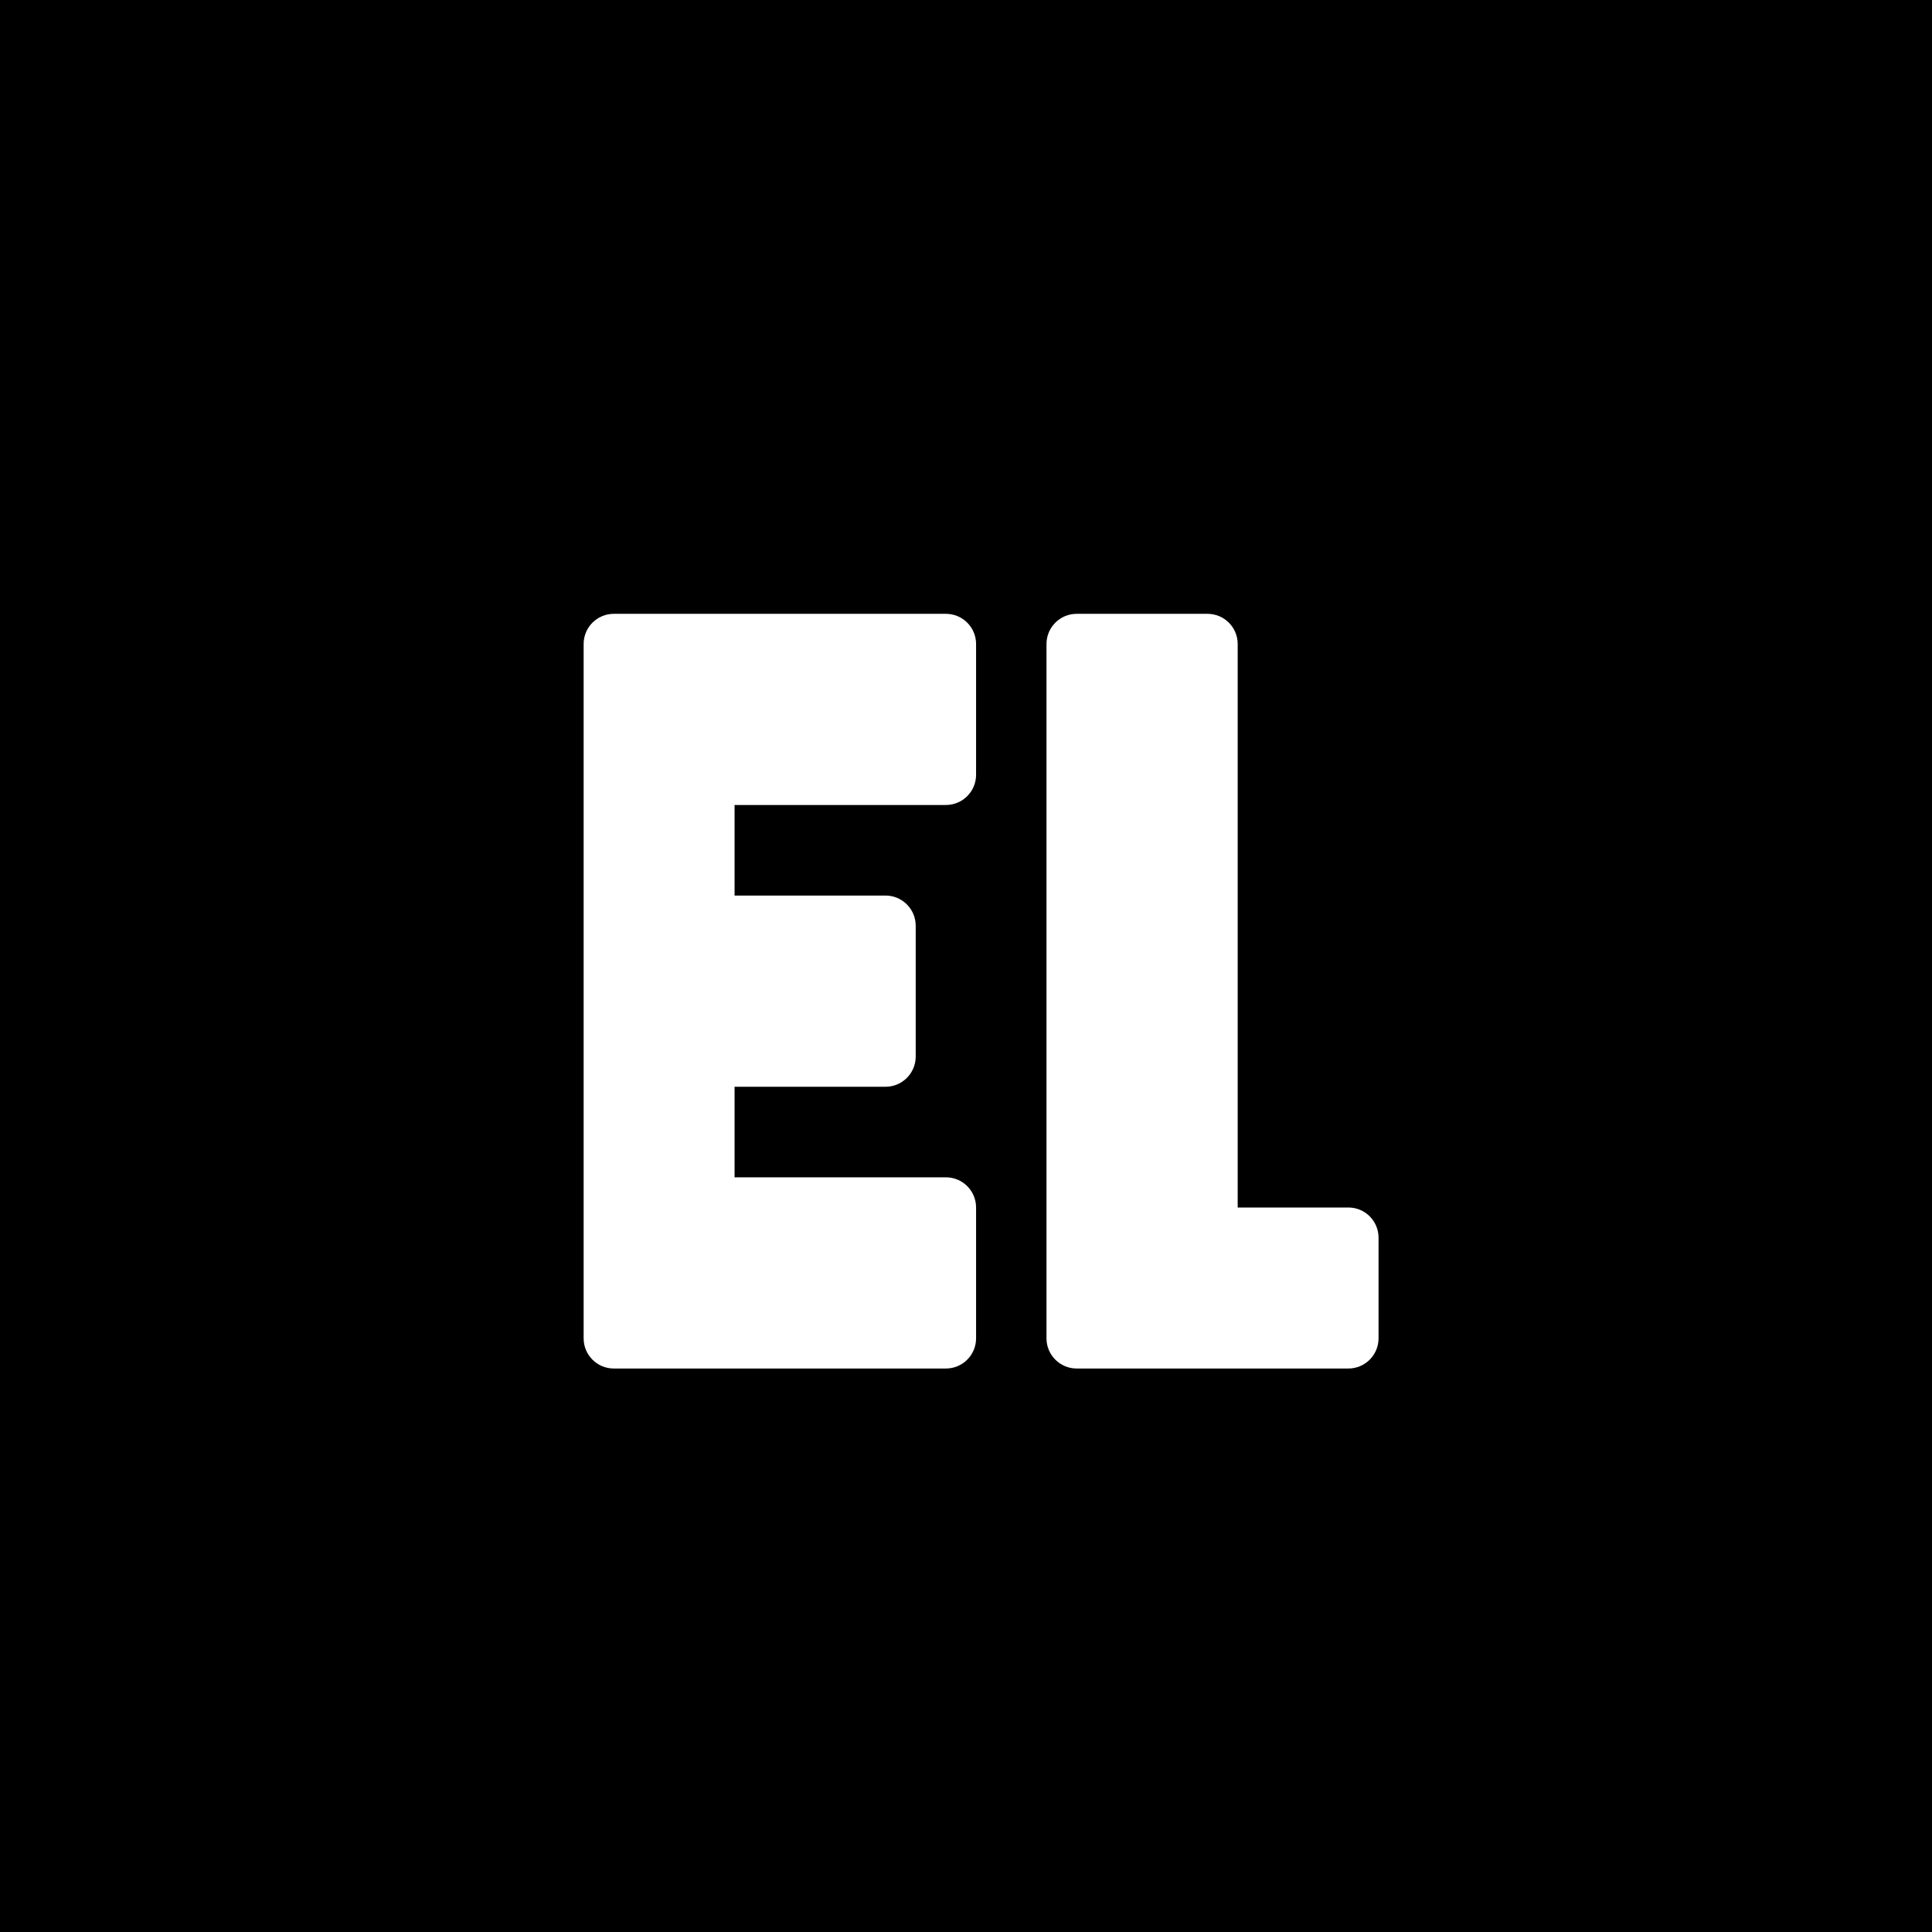
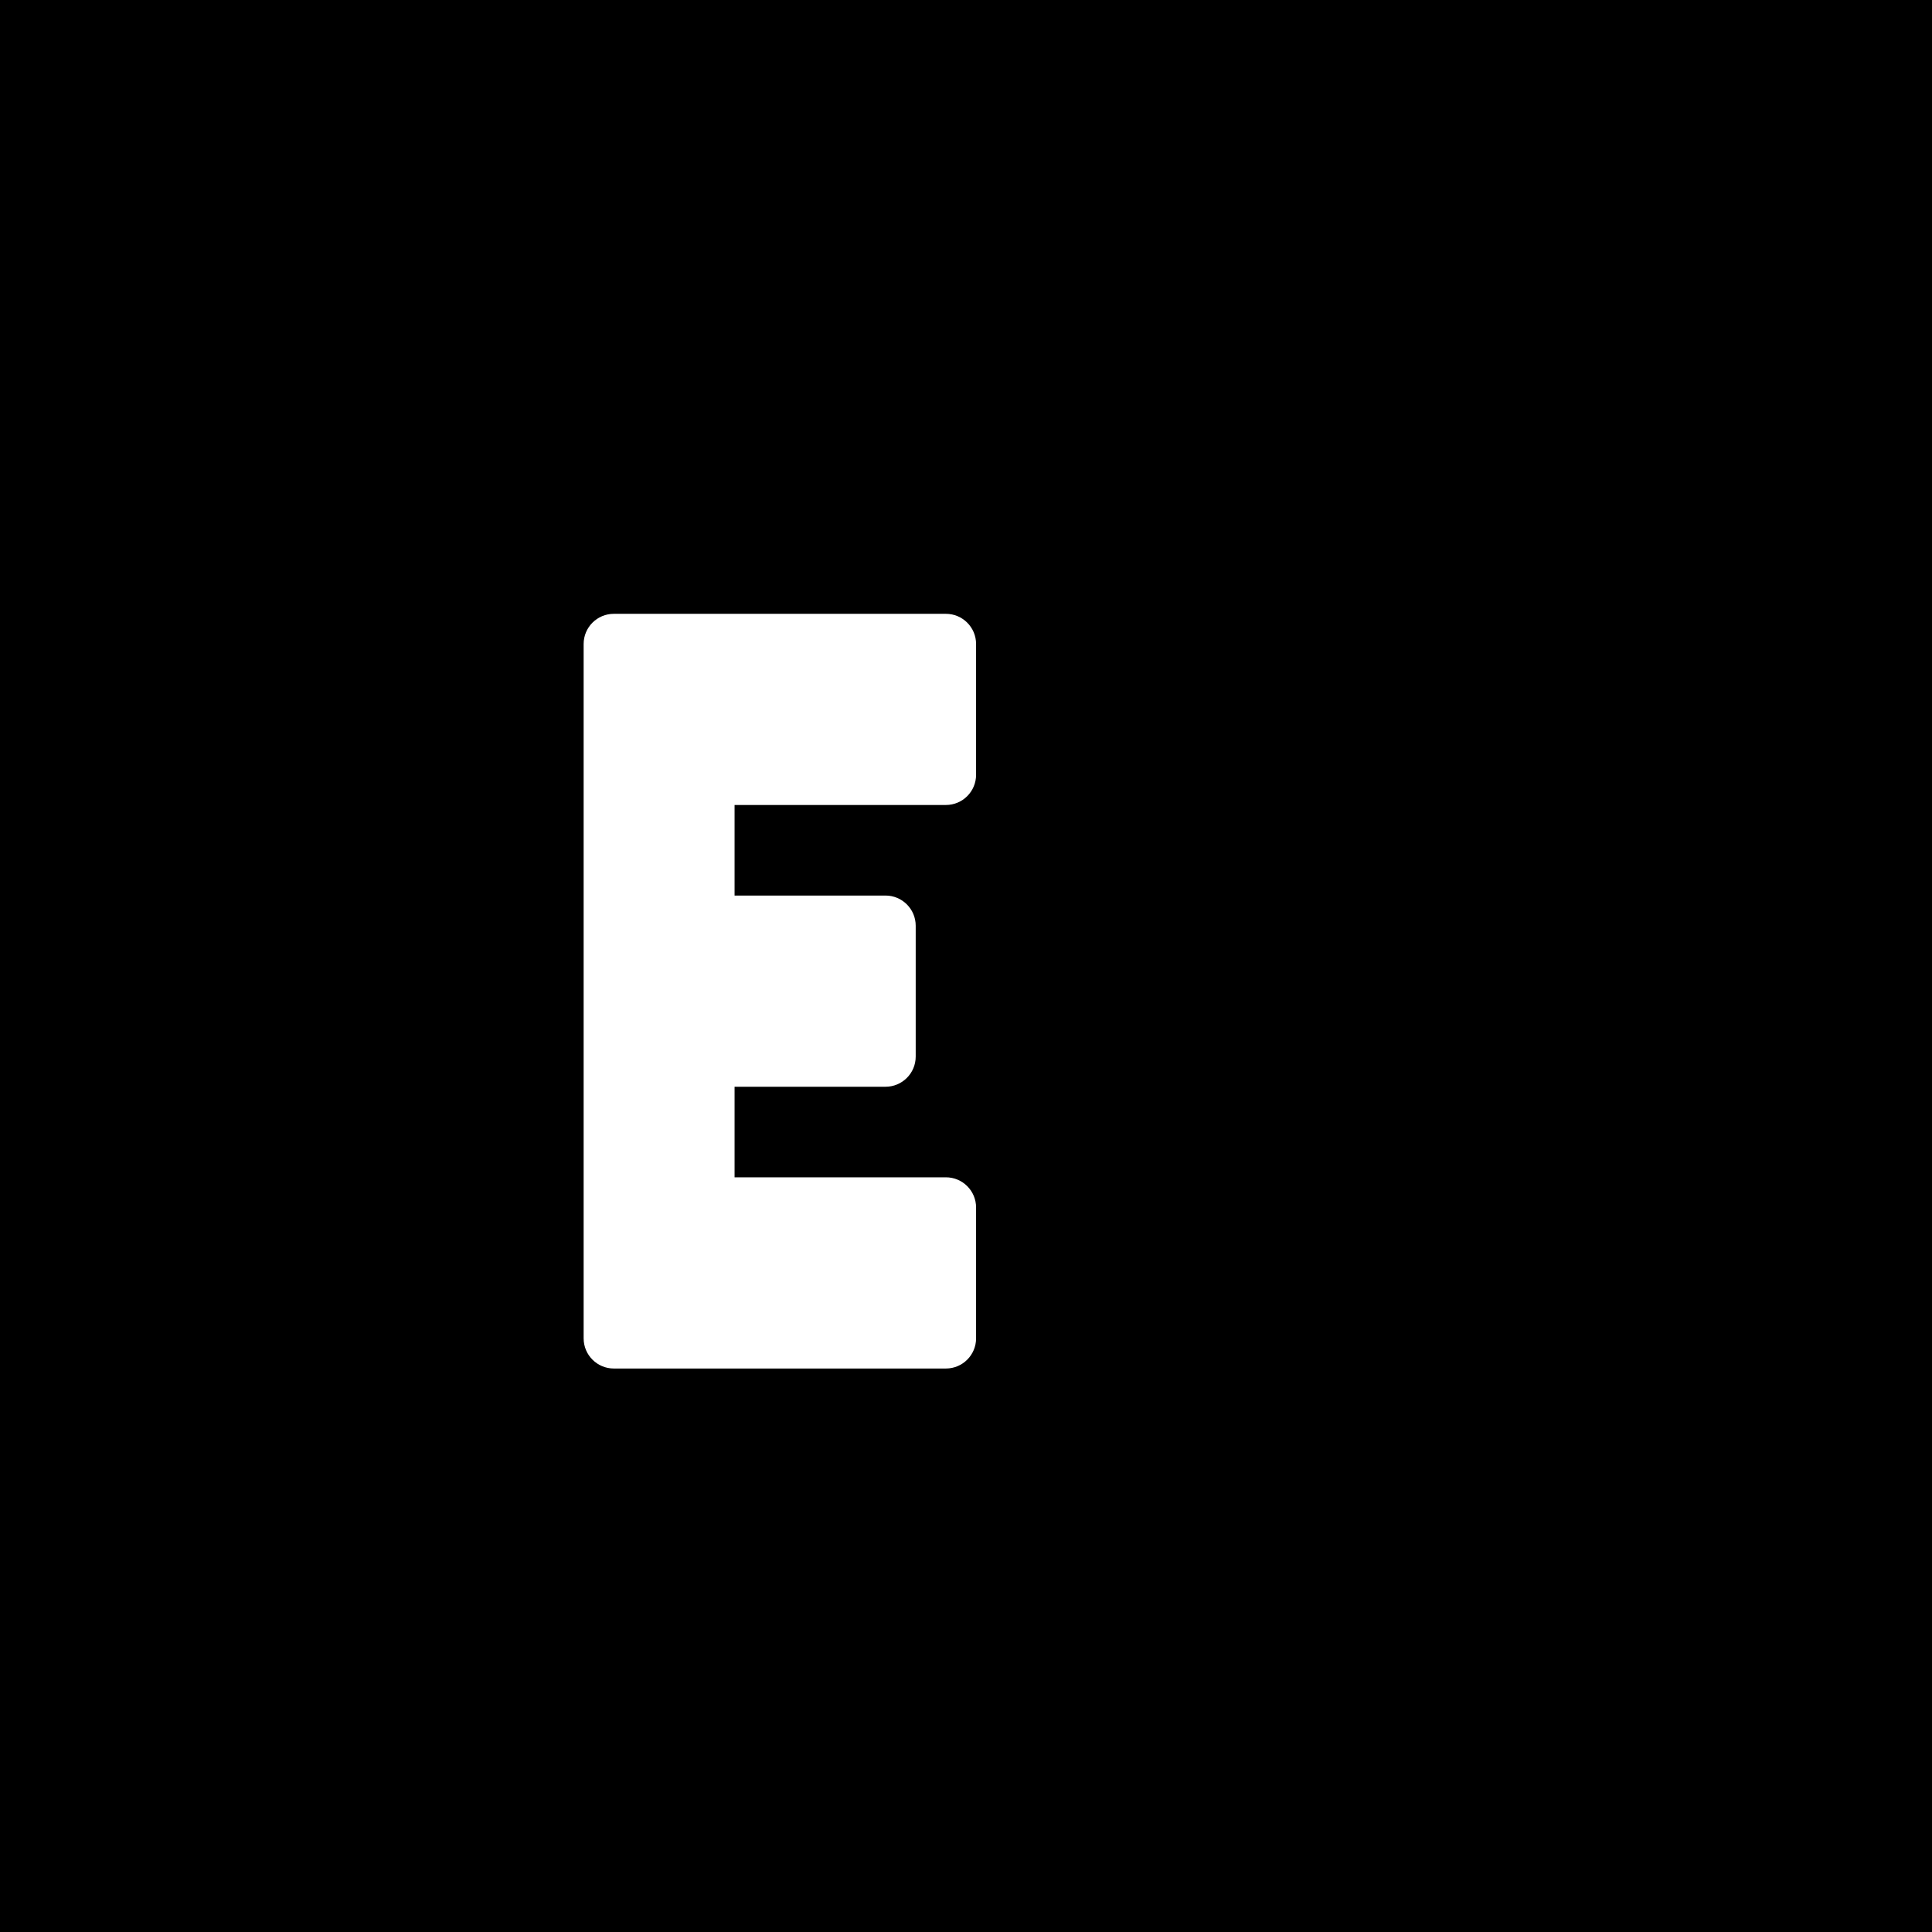
<svg xmlns="http://www.w3.org/2000/svg" viewBox="0 0 512 512">
  <rect x="0" y="0" width="512" height="512" fill="#000000" />
  <defs>
    <filter id="shadow" x="-10%" y="-10%" width="120%" height="120%">
      <feDropShadow dx="0" dy="2" stdDeviation="3" flood-opacity="0.3" />
    </filter>
  </defs>
  <g fill="white" filter="url(#shadow)">
    <path d="M154.67 170.67C154.67 166.25 158.25 162.67 162.67 162.67H250.67C255.09 162.67 258.67 166.25 258.67 170.67V205.33C258.67 209.75 255.09 213.33 250.67 213.33H194.67V237.33H234.67C239.09 237.33 242.67 240.92 242.67 245.33V280C242.67 284.42 239.09 288 234.67 288H194.67V312H250.67C255.09 312 258.67 315.58 258.67 320V354.67C258.67 359.09 255.09 362.67 250.67 362.67H162.67C158.25 362.67 154.67 359.09 154.67 354.67V170.67Z" />
-     <path d="M277.33 170.67C277.33 166.25 280.92 162.67 285.33 162.67H320C324.42 162.67 328 166.25 328 170.67V320H357.33C361.75 320 365.33 323.58 365.33 328V354.67C365.33 359.09 361.75 362.67 357.33 362.67H285.33C280.92 362.67 277.33 359.09 277.33 354.67V170.67Z" />
  </g>
</svg>